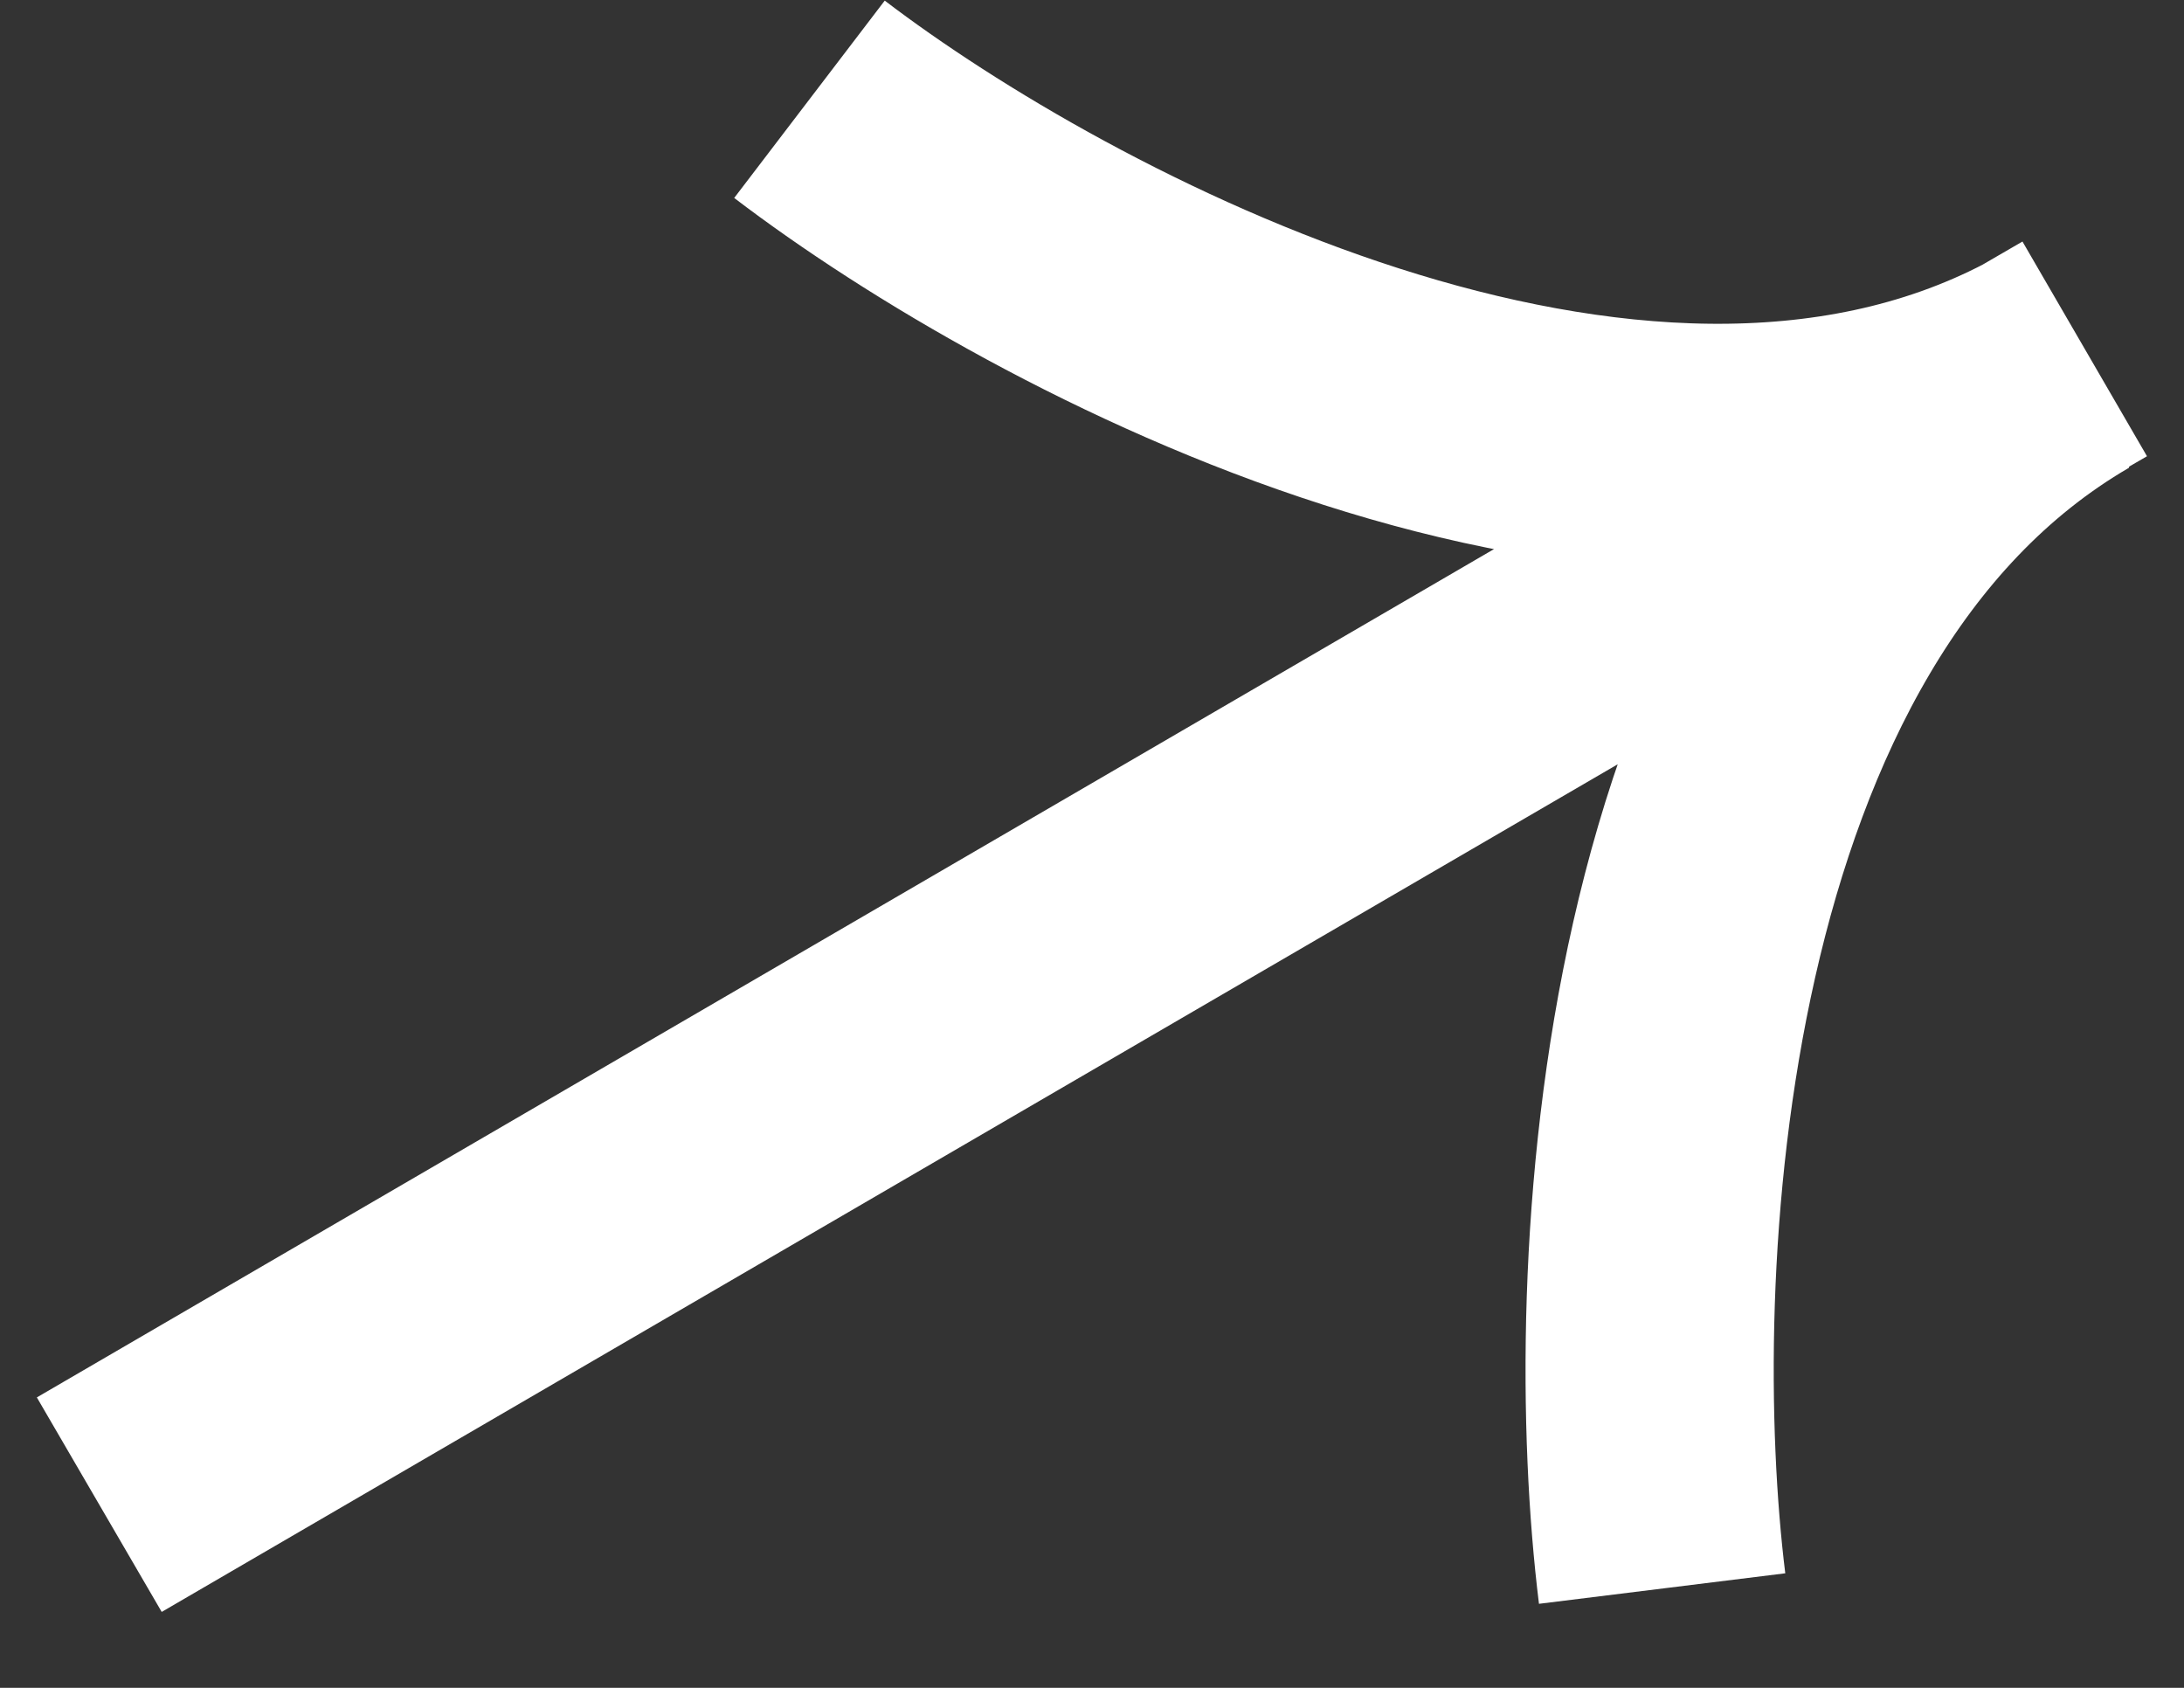
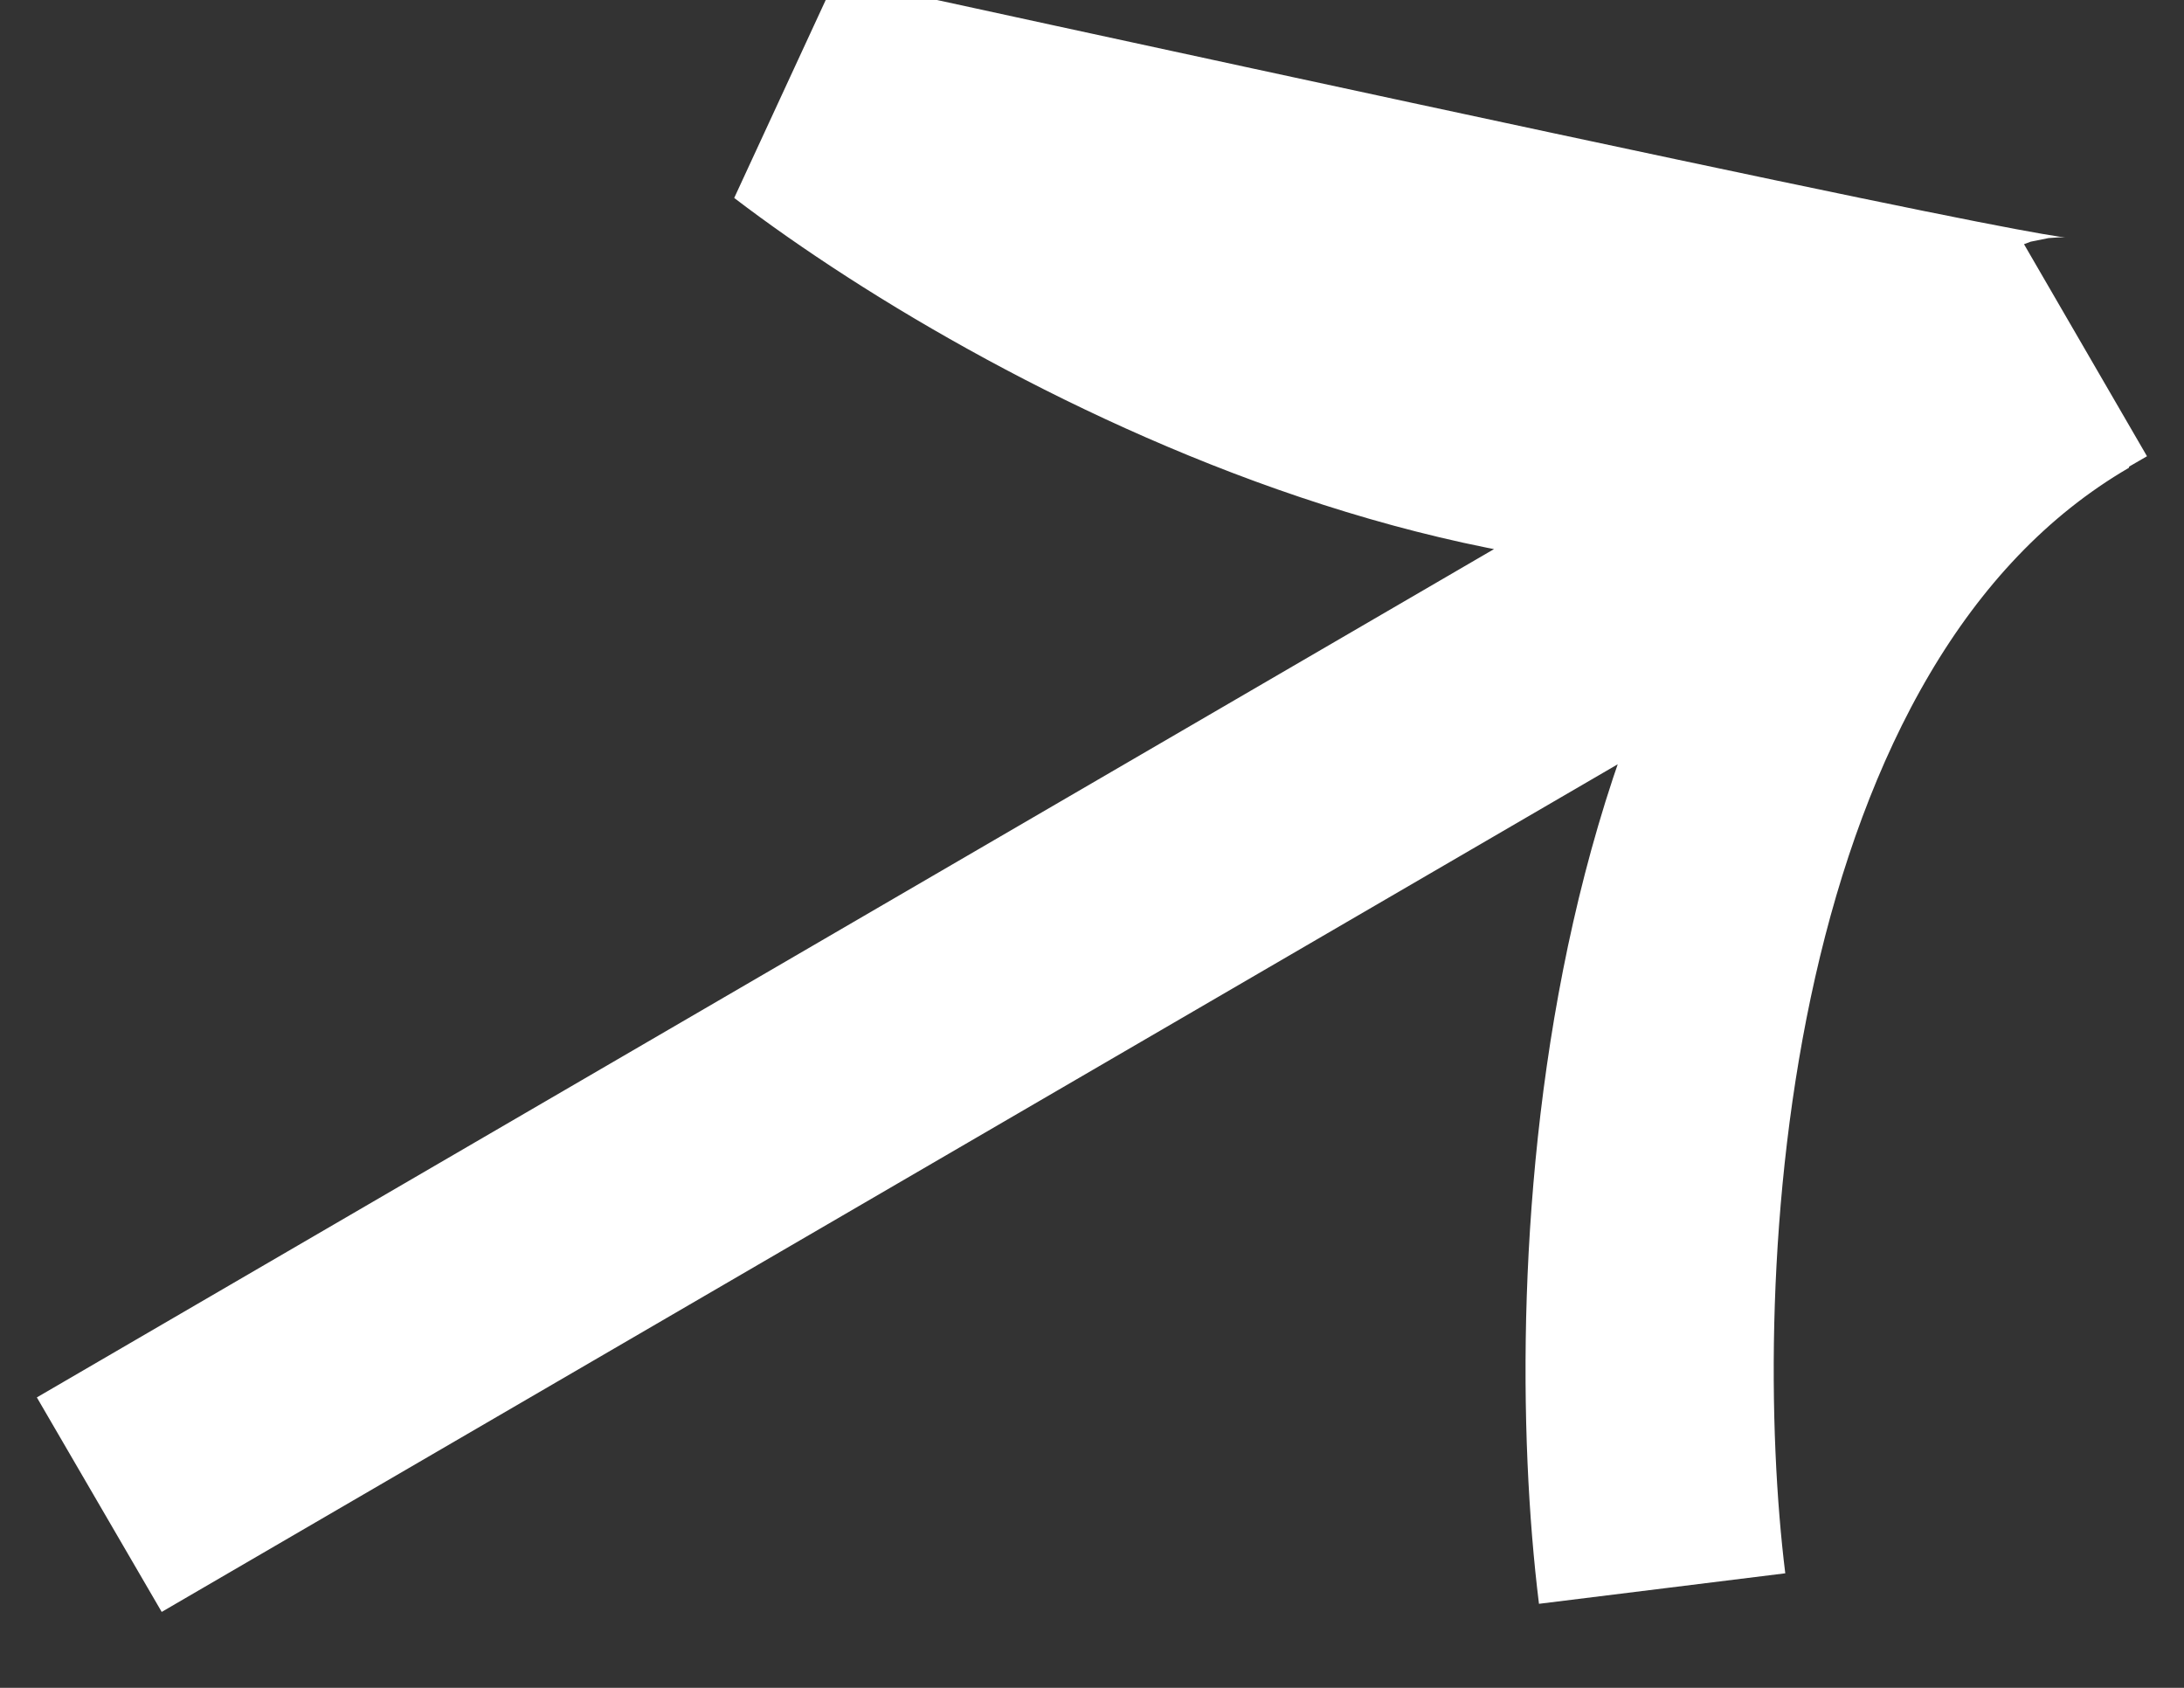
<svg xmlns="http://www.w3.org/2000/svg" width="22" height="17" viewBox="0 0 22 17" fill="none">
  <rect x="0" y="0" width="22" height="17" fill="#333333" stroke="none" />
-   <path d="M1 15.155L20.569 3.764M20.569 3.764L21 3.514M20.569 3.764C16.4 5.94 10.584 2.854 8.154 1M20.569 3.764C20.652 3.721 20.735 3.676 20.817 3.628M16.743 16C16.358 12.892 16.633 6.066 20.817 3.631" stroke="white" stroke-width="2.5" />
+   <path d="M1 15.155L20.569 3.764M20.569 3.764L21 3.514M20.569 3.764C16.4 5.94 10.584 2.854 8.154 1C20.652 3.721 20.735 3.676 20.817 3.628M16.743 16C16.358 12.892 16.633 6.066 20.817 3.631" stroke="white" stroke-width="2.5" />
</svg>